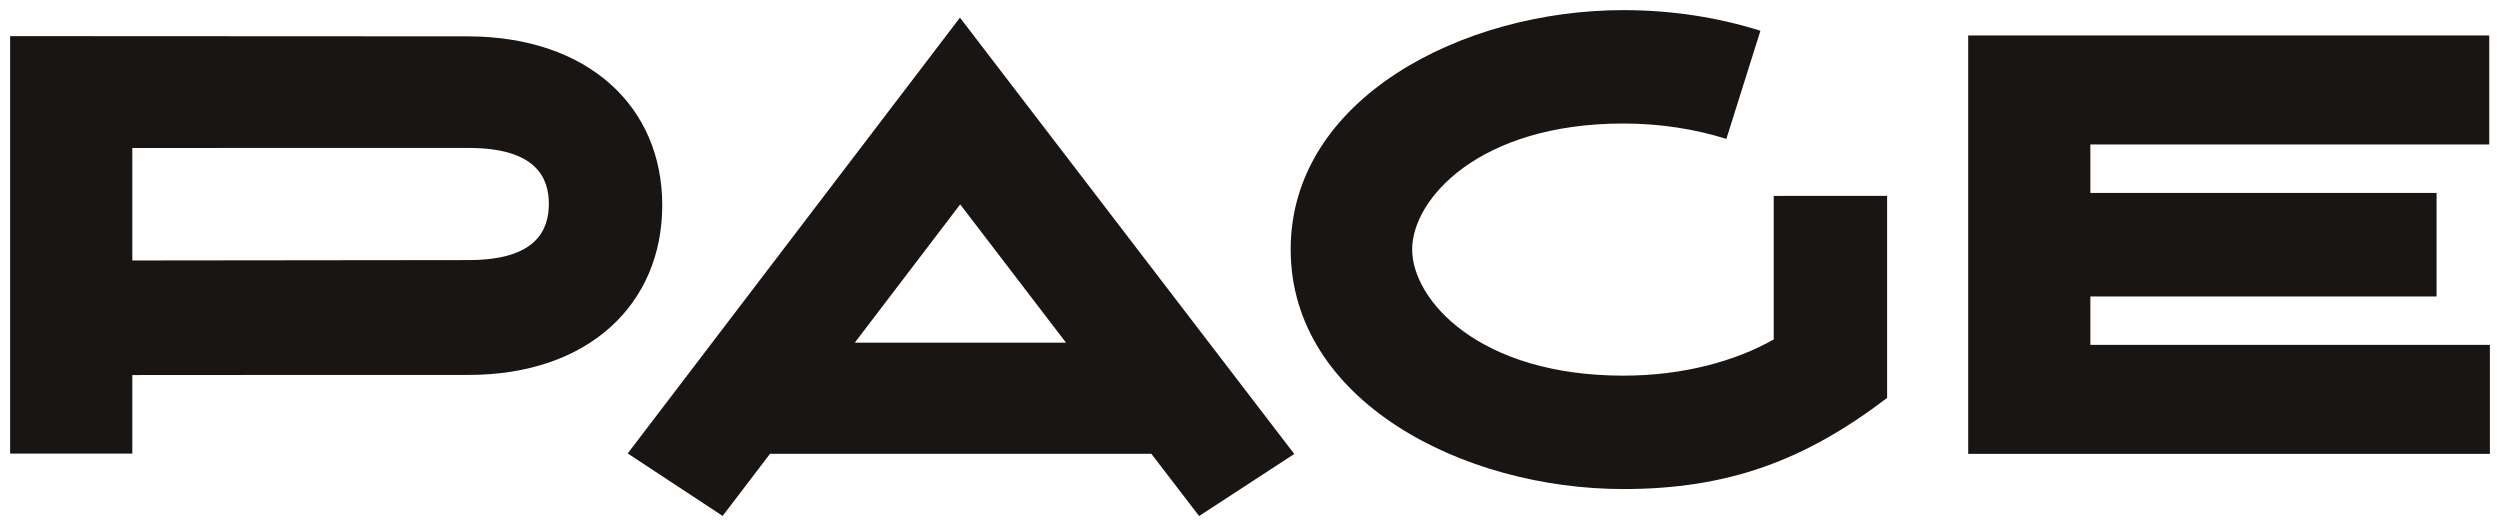
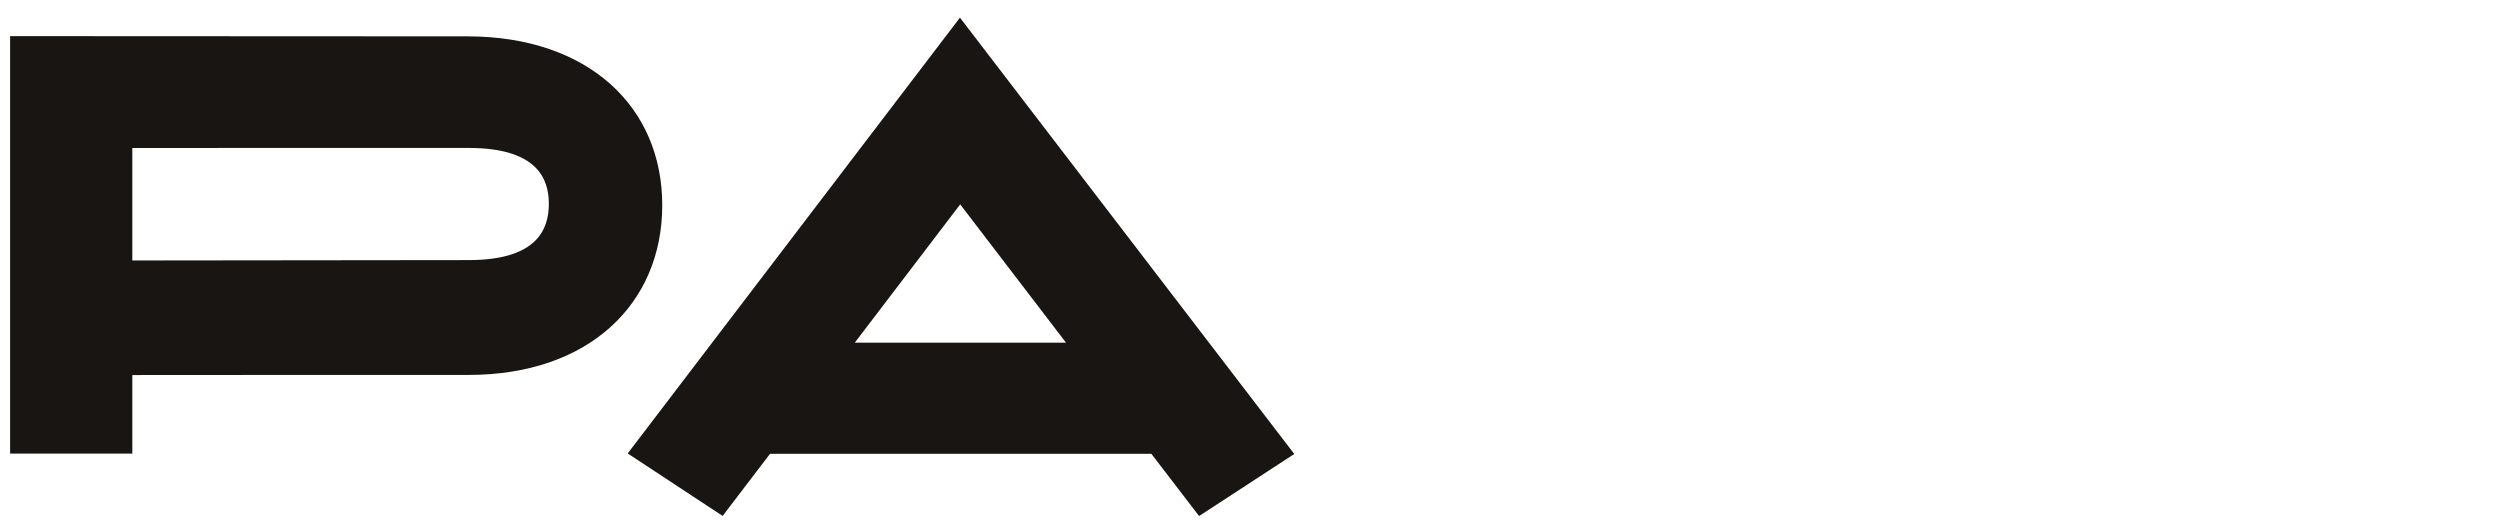
<svg xmlns="http://www.w3.org/2000/svg" xmlns:ns1="http://www.inkscape.org/namespaces/inkscape" xmlns:ns2="http://sodipodi.sourceforge.net/DTD/sodipodi-0.dtd" width="2470.76" height="520" id="svg3800" version="1.1" ns1:version="0.48.4 r9939" ns2:docname="Neues Dokument 5">
  <defs id="defs3802" />
  <ns2:namedview id="base" pagecolor="#ffffff" bordercolor="#666666" borderopacity="1.0" ns1:pageopacity="0.0" ns1:pageshadow="2" ns1:zoom="0.63245634" ns1:cx="1235.38" ns1:cy="260" ns1:document-units="px" ns1:current-layer="layer1" showgrid="false" fit-margin-top="0" fit-margin-left="0" fit-margin-right="0" fit-margin-bottom="0" ns1:window-width="1680" ns1:window-height="990" ns1:window-x="-4" ns1:window-y="-4" ns1:window-maximized="1" />
  <g ns1:label="Ebene 1" ns1:groupmode="layer" id="layer1" transform="translate(-201.856,56.416)">
    <g id="g260" transform="matrix(37.358,0,0,-37.358,332.633,89.829)">
      <path ns1:connector-curvature="0" d="m 0,0 0,-2.976 c 2.441,0.003 7.179,0.01 8.895,0.01 1.797,0 2.124,0.798 2.124,1.49 0,0.675 -0.323,1.477 -2.124,1.477 L 0,0 z m 0,-6.007 0,-2.079 -3.233,0 0,11.045 c 0,0 10.433,-0.006 12.128,-0.006 3.172,-0.013 5.124,-1.862 5.124,-4.467 0,-2.615 -1.948,-4.49 -5.124,-4.49 -1.716,0 -6.456,10e-4 -8.895,-0.003" style="fill:#181513;fill-opacity:1;fill-rule:nonzero;stroke:none" id="path262" />
    </g>
    <g id="g264" transform="matrix(37.358,0,0,-37.358,1255.377,282.223)">
-       <path ns1:connector-curvature="0" d="M 0,0 -2.799,3.658 -5.587,0 0,0 z m 3.521,-4.587 -1.263,1.647 -10.087,0 -1.254,-1.644 -2.512,1.653 8.79,11.529 8.844,-11.543" style="fill:#181513;fill-opacity:1;fill-rule:nonzero;stroke:none" id="path266" />
+       <path ns1:connector-curvature="0" d="M 0,0 -2.799,3.658 -5.587,0 0,0 m 3.521,-4.587 -1.263,1.647 -10.087,0 -1.254,-1.644 -2.512,1.653 8.79,11.529 8.844,-11.543" style="fill:#181513;fill-opacity:1;fill-rule:nonzero;stroke:none" id="path266" />
    </g>
    <g id="g268" transform="matrix(37.358,0,0,-37.358,2267.78,134.285)">
-       <path ns1:connector-curvature="0" d="m 0,0 9.159,0 0,-2.738 -9.159,0 0,-1.281 10.569,0 0,-2.884 -13.801,0 0,11.069 13.784,10e-4 0,-2.885 -10.552,0" style="fill:#181513;fill-opacity:1;fill-rule:nonzero;stroke:none" id="path270" />
-     </g>
+       </g>
    <g id="g272" transform="matrix(37.358,0,0,-37.358,1908.022,80.863)">
-       <path ns1:connector-curvature="0" d="m 0,0 c -0.817,0.257 -1.736,0.407 -2.724,0.407 -3.826,0 -5.588,-2.005 -5.588,-3.329 0,-1.338 1.765,-3.341 5.588,-3.341 1.581,0 2.963,0.383 3.977,0.958 l 0,3.797 3,0.002 0,-5.346 c -2.171,-1.654 -4.207,-2.411 -6.977,-2.411 -4.245,0 -8.802,2.336 -8.802,6.341 0,3.995 4.56,6.329 8.802,6.329 1.289,0 2.512,-0.195 3.625,-0.546" style="fill:#181513;fill-opacity:1;fill-rule:nonzero;stroke:none" id="path274" />
-     </g>
+       </g>
  </g>
</svg>